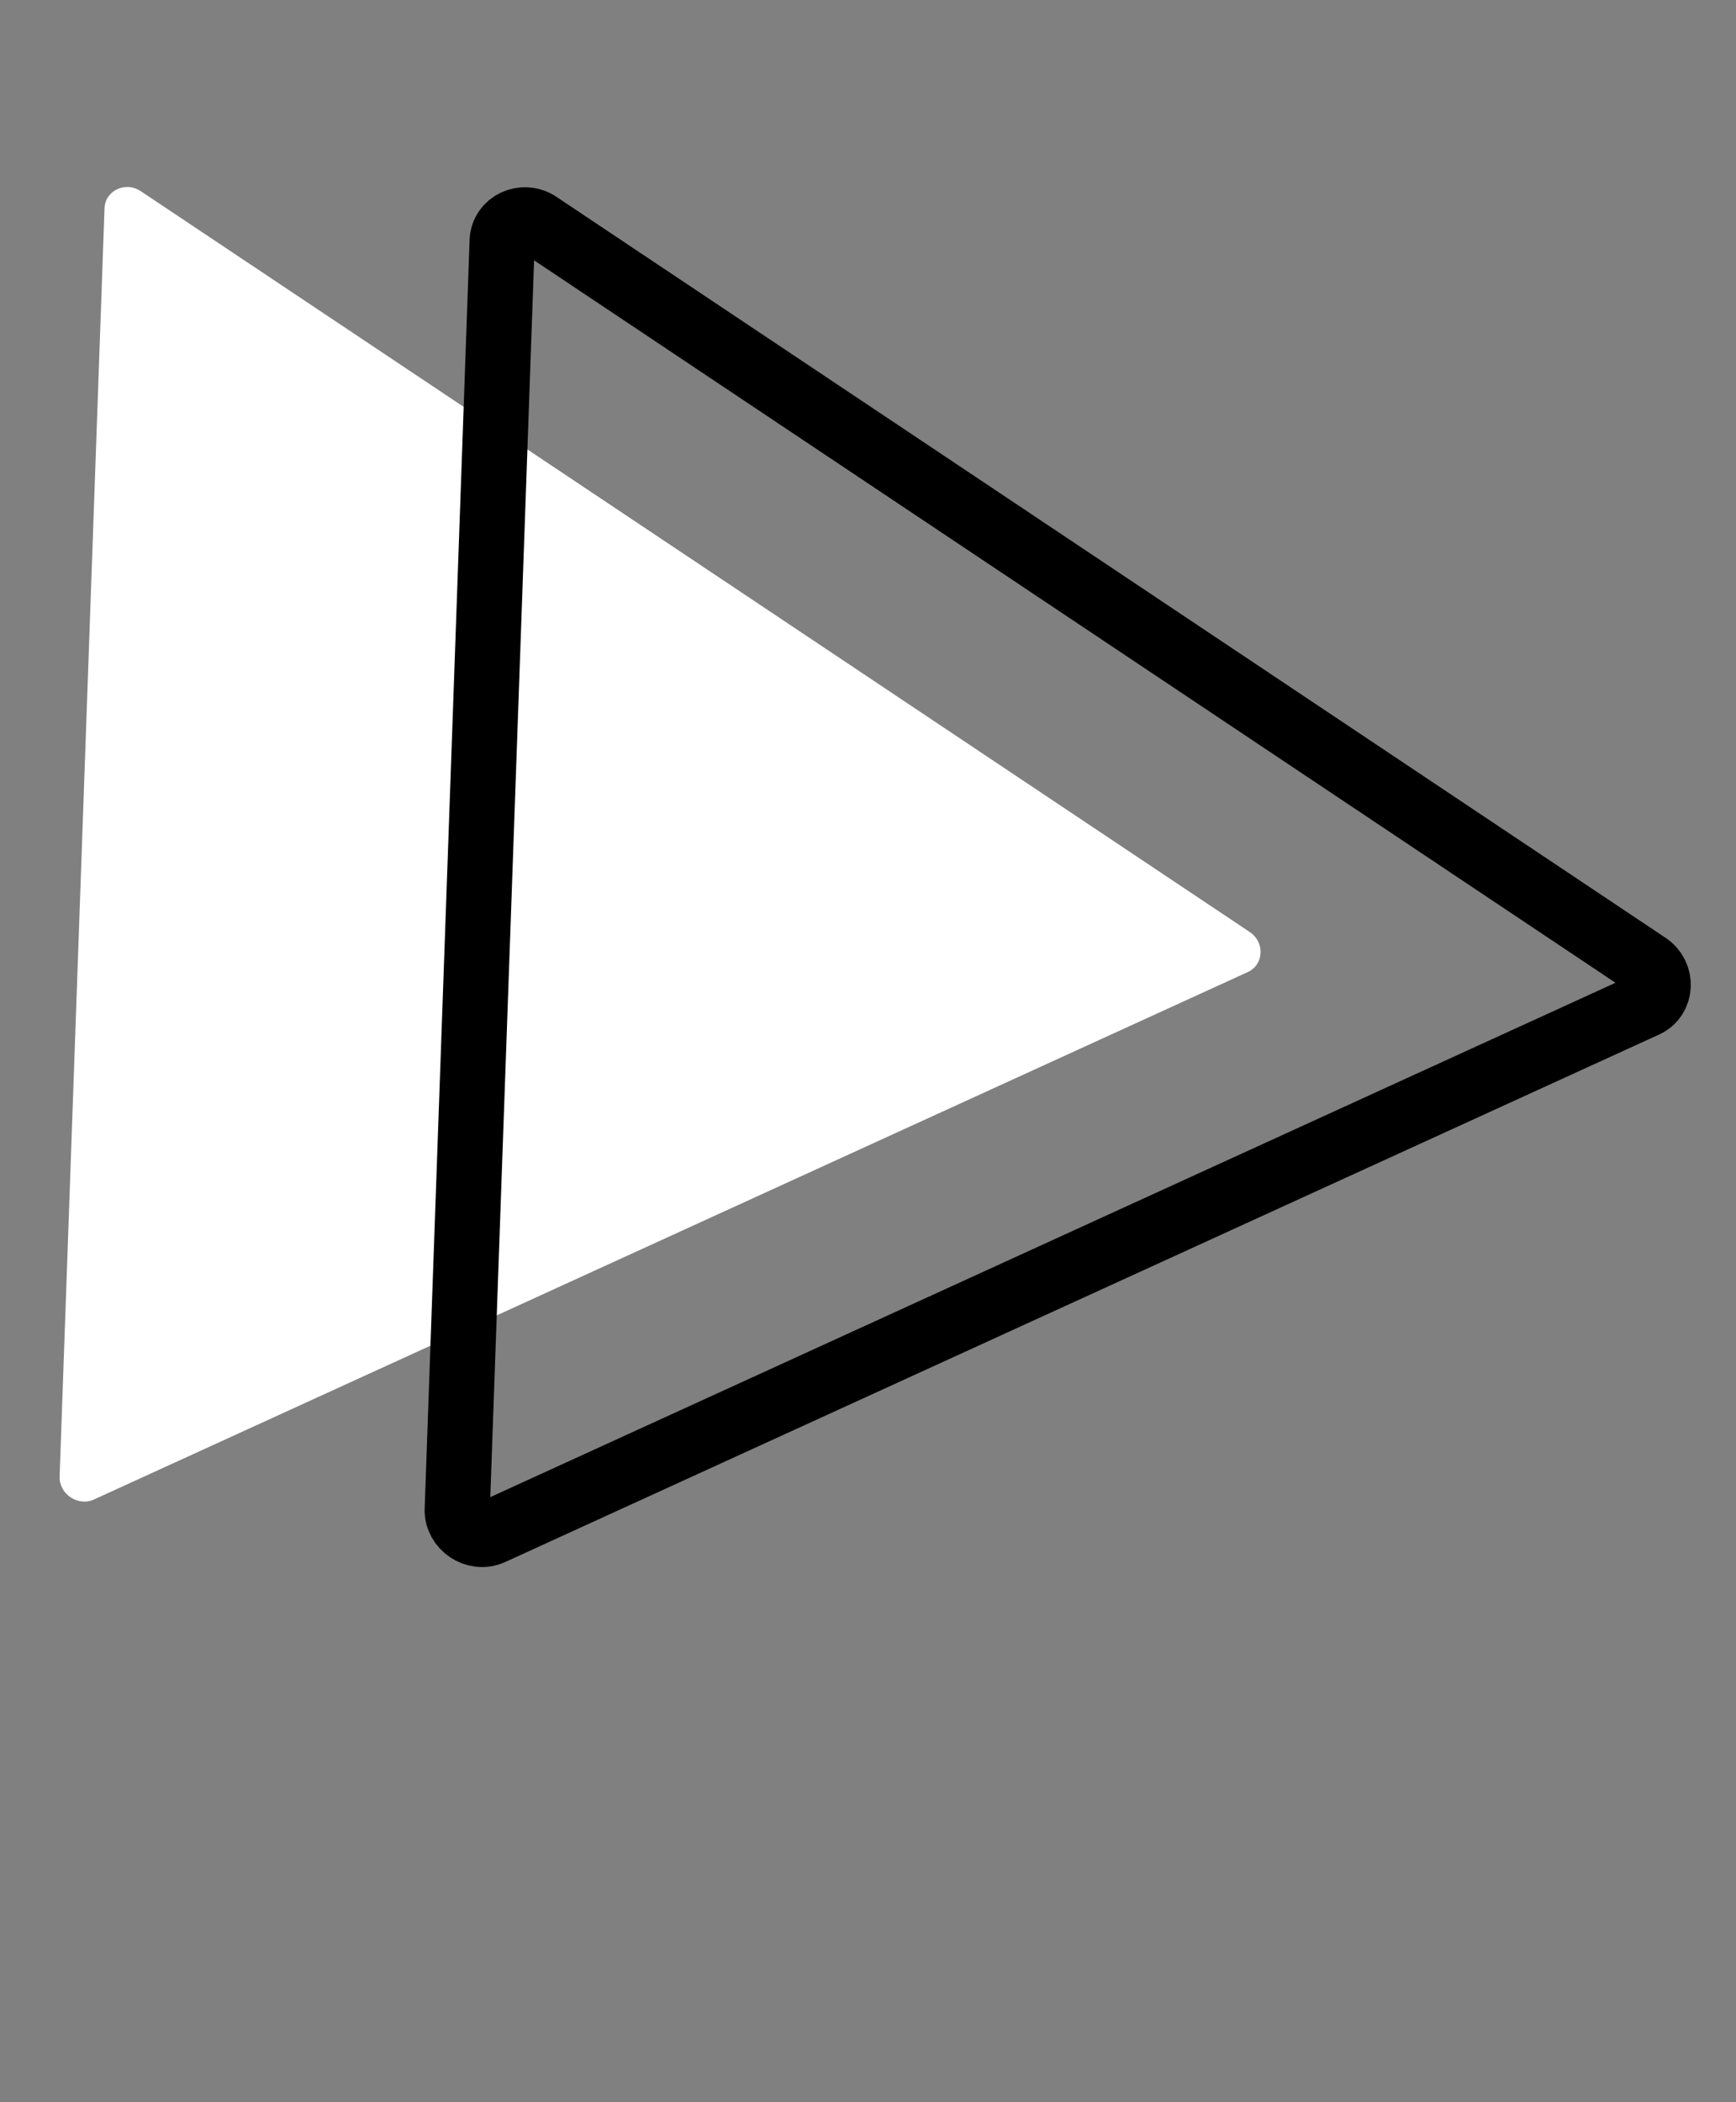
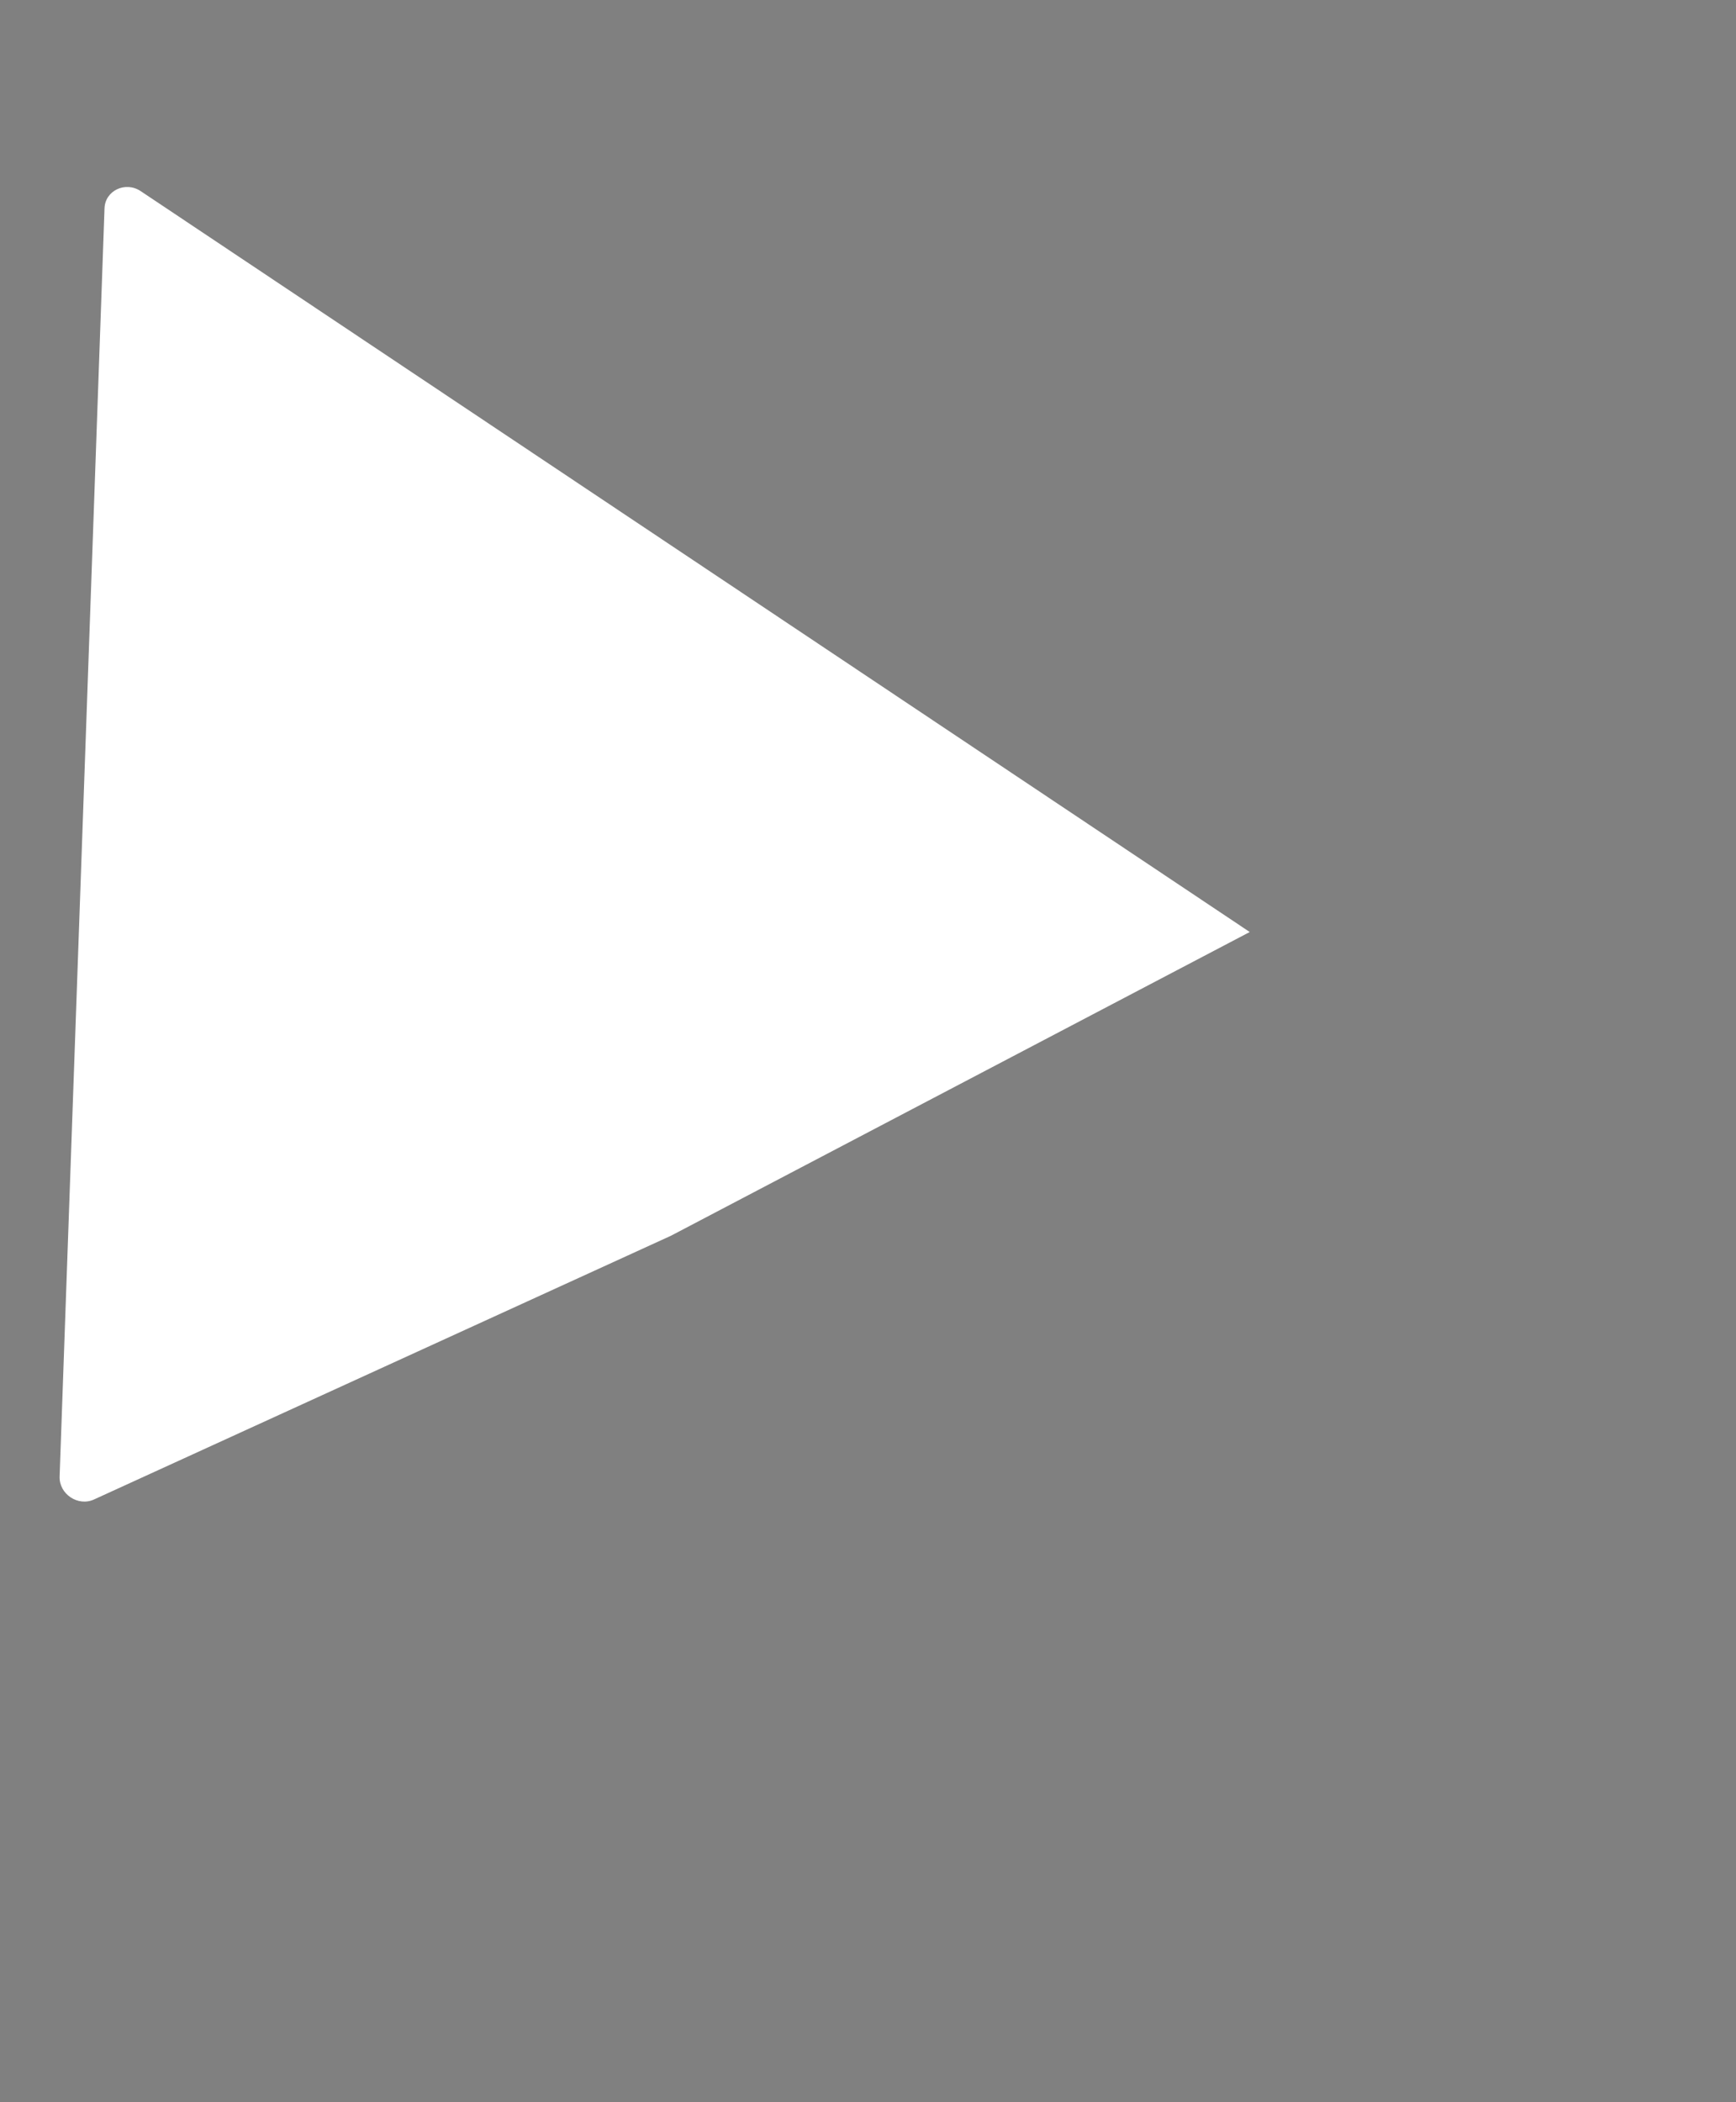
<svg xmlns="http://www.w3.org/2000/svg" width="38" height="46" viewBox="0 0 38 46" fill="none">
  <rect x="0" y="0" width="38" height="46" fill="#808080" stroke="none" />
-   <path d="M15.177 12.26L27.356 20.394C27.691 20.617 27.666 21.108 27.316 21.269L14.687 27.04L2.058 32.811C1.708 32.972 1.29 32.692 1.305 32.307L1.796 18.431L2.288 4.555C2.303 4.17 2.746 3.959 3.081 4.183L15.177 12.26Z" fill="white" />
-   <path d="M23.881 12.979L36.06 21.113C36.395 21.336 36.37 21.827 36.021 21.988L23.392 27.759L10.763 33.53C10.413 33.691 9.994 33.411 10.009 33.026L10.501 19.15L10.992 5.274C11.007 4.889 11.451 4.678 11.786 4.902L23.881 12.979Z" stroke="black" stroke-width="1.427" stroke-miterlimit="10" />
+   <path d="M15.177 12.26L27.356 20.394L14.687 27.04L2.058 32.811C1.708 32.972 1.29 32.692 1.305 32.307L1.796 18.431L2.288 4.555C2.303 4.17 2.746 3.959 3.081 4.183L15.177 12.26Z" fill="white" />
</svg>